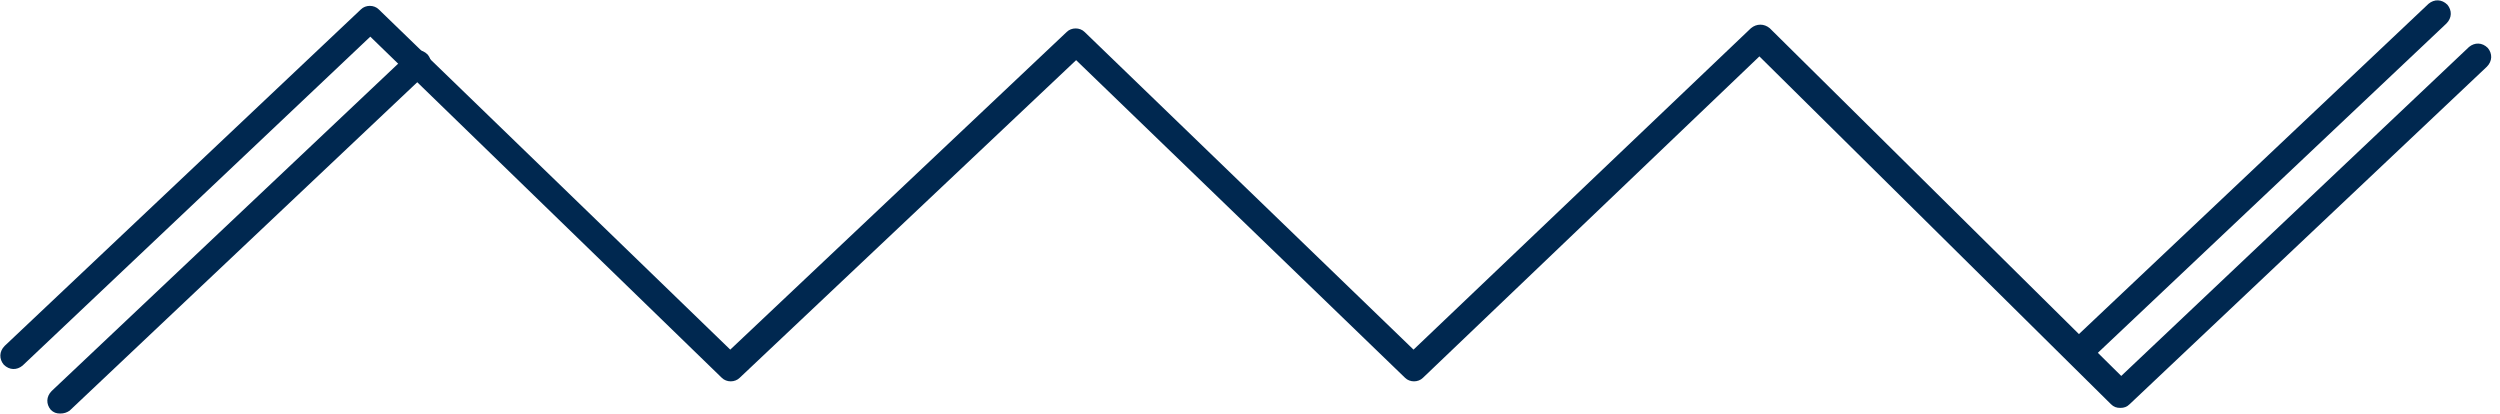
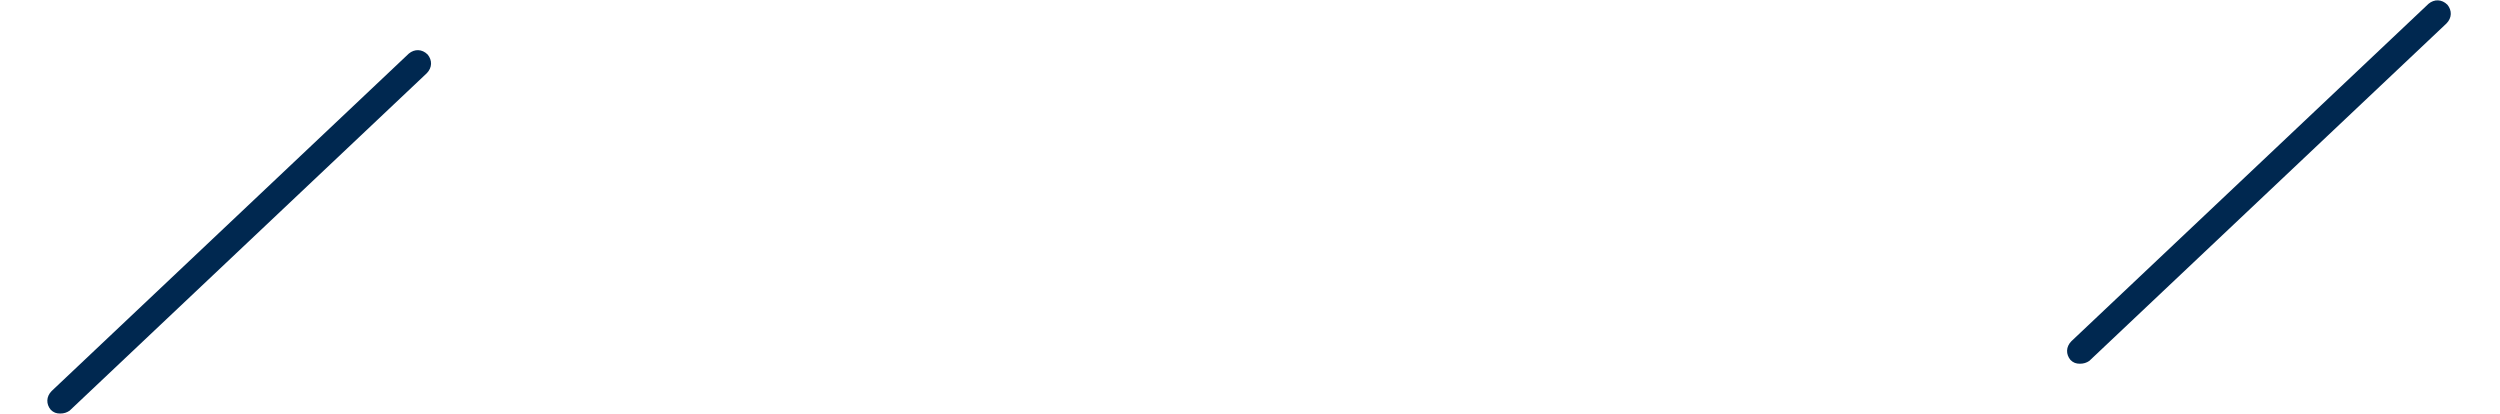
<svg xmlns="http://www.w3.org/2000/svg" version="1.1" id="レイヤー_1" x="0px" y="0px" viewBox="0 0 266 44" style="enable-background:new 0 0 266 44;" xml:space="preserve">
  <style type="text/css">
	.st0{fill:#002850;}
</style>
  <g>
-     <path class="st0" d="M225.6,43.4c-0.4,0-0.7-0.1-1-0.4L187.2,6l-35.8,34.2c-0.5,0.5-1.4,0.5-1.9,0l-35-33.8L78.7,40.2   c-0.5,0.5-1.4,0.5-1.9,0L39.4,3.9l-37,35c-0.6,0.5-1.4,0.5-2-0.1c-0.5-0.6-0.5-1.4,0.1-2L38.4,1c0.5-0.5,1.4-0.5,1.9,0l37.4,36.2   l35.8-33.8c0.5-0.5,1.4-0.5,1.9,0l35,33.8L186.3,3c0.6-0.5,1.4-0.5,2,0l37.4,37l37-35c0.6-0.5,1.4-0.5,2,0.1c0.5,0.6,0.5,1.4-0.1,2   l-38,35.9C226.3,43.3,226,43.4,225.6,43.4z" />
    <path class="st0" d="M221.3,38.7c-0.4,0-0.7-0.1-1-0.4c-0.5-0.6-0.5-1.4,0.1-2l38-35.9c0.6-0.5,1.4-0.5,2,0.1   c0.5,0.6,0.5,1.4-0.1,2l-38,35.9C222,38.6,221.7,38.7,221.3,38.7z" />
    <path class="st0" d="M6.4,44c-0.4,0-0.7-0.1-1-0.4c-0.5-0.6-0.5-1.4,0.1-2l38-35.9c0.6-0.5,1.4-0.5,2,0.1c0.5,0.6,0.5,1.4-0.1,2   l-38,35.9C7.1,43.9,6.8,44,6.4,44z" />
  </g>
</svg>